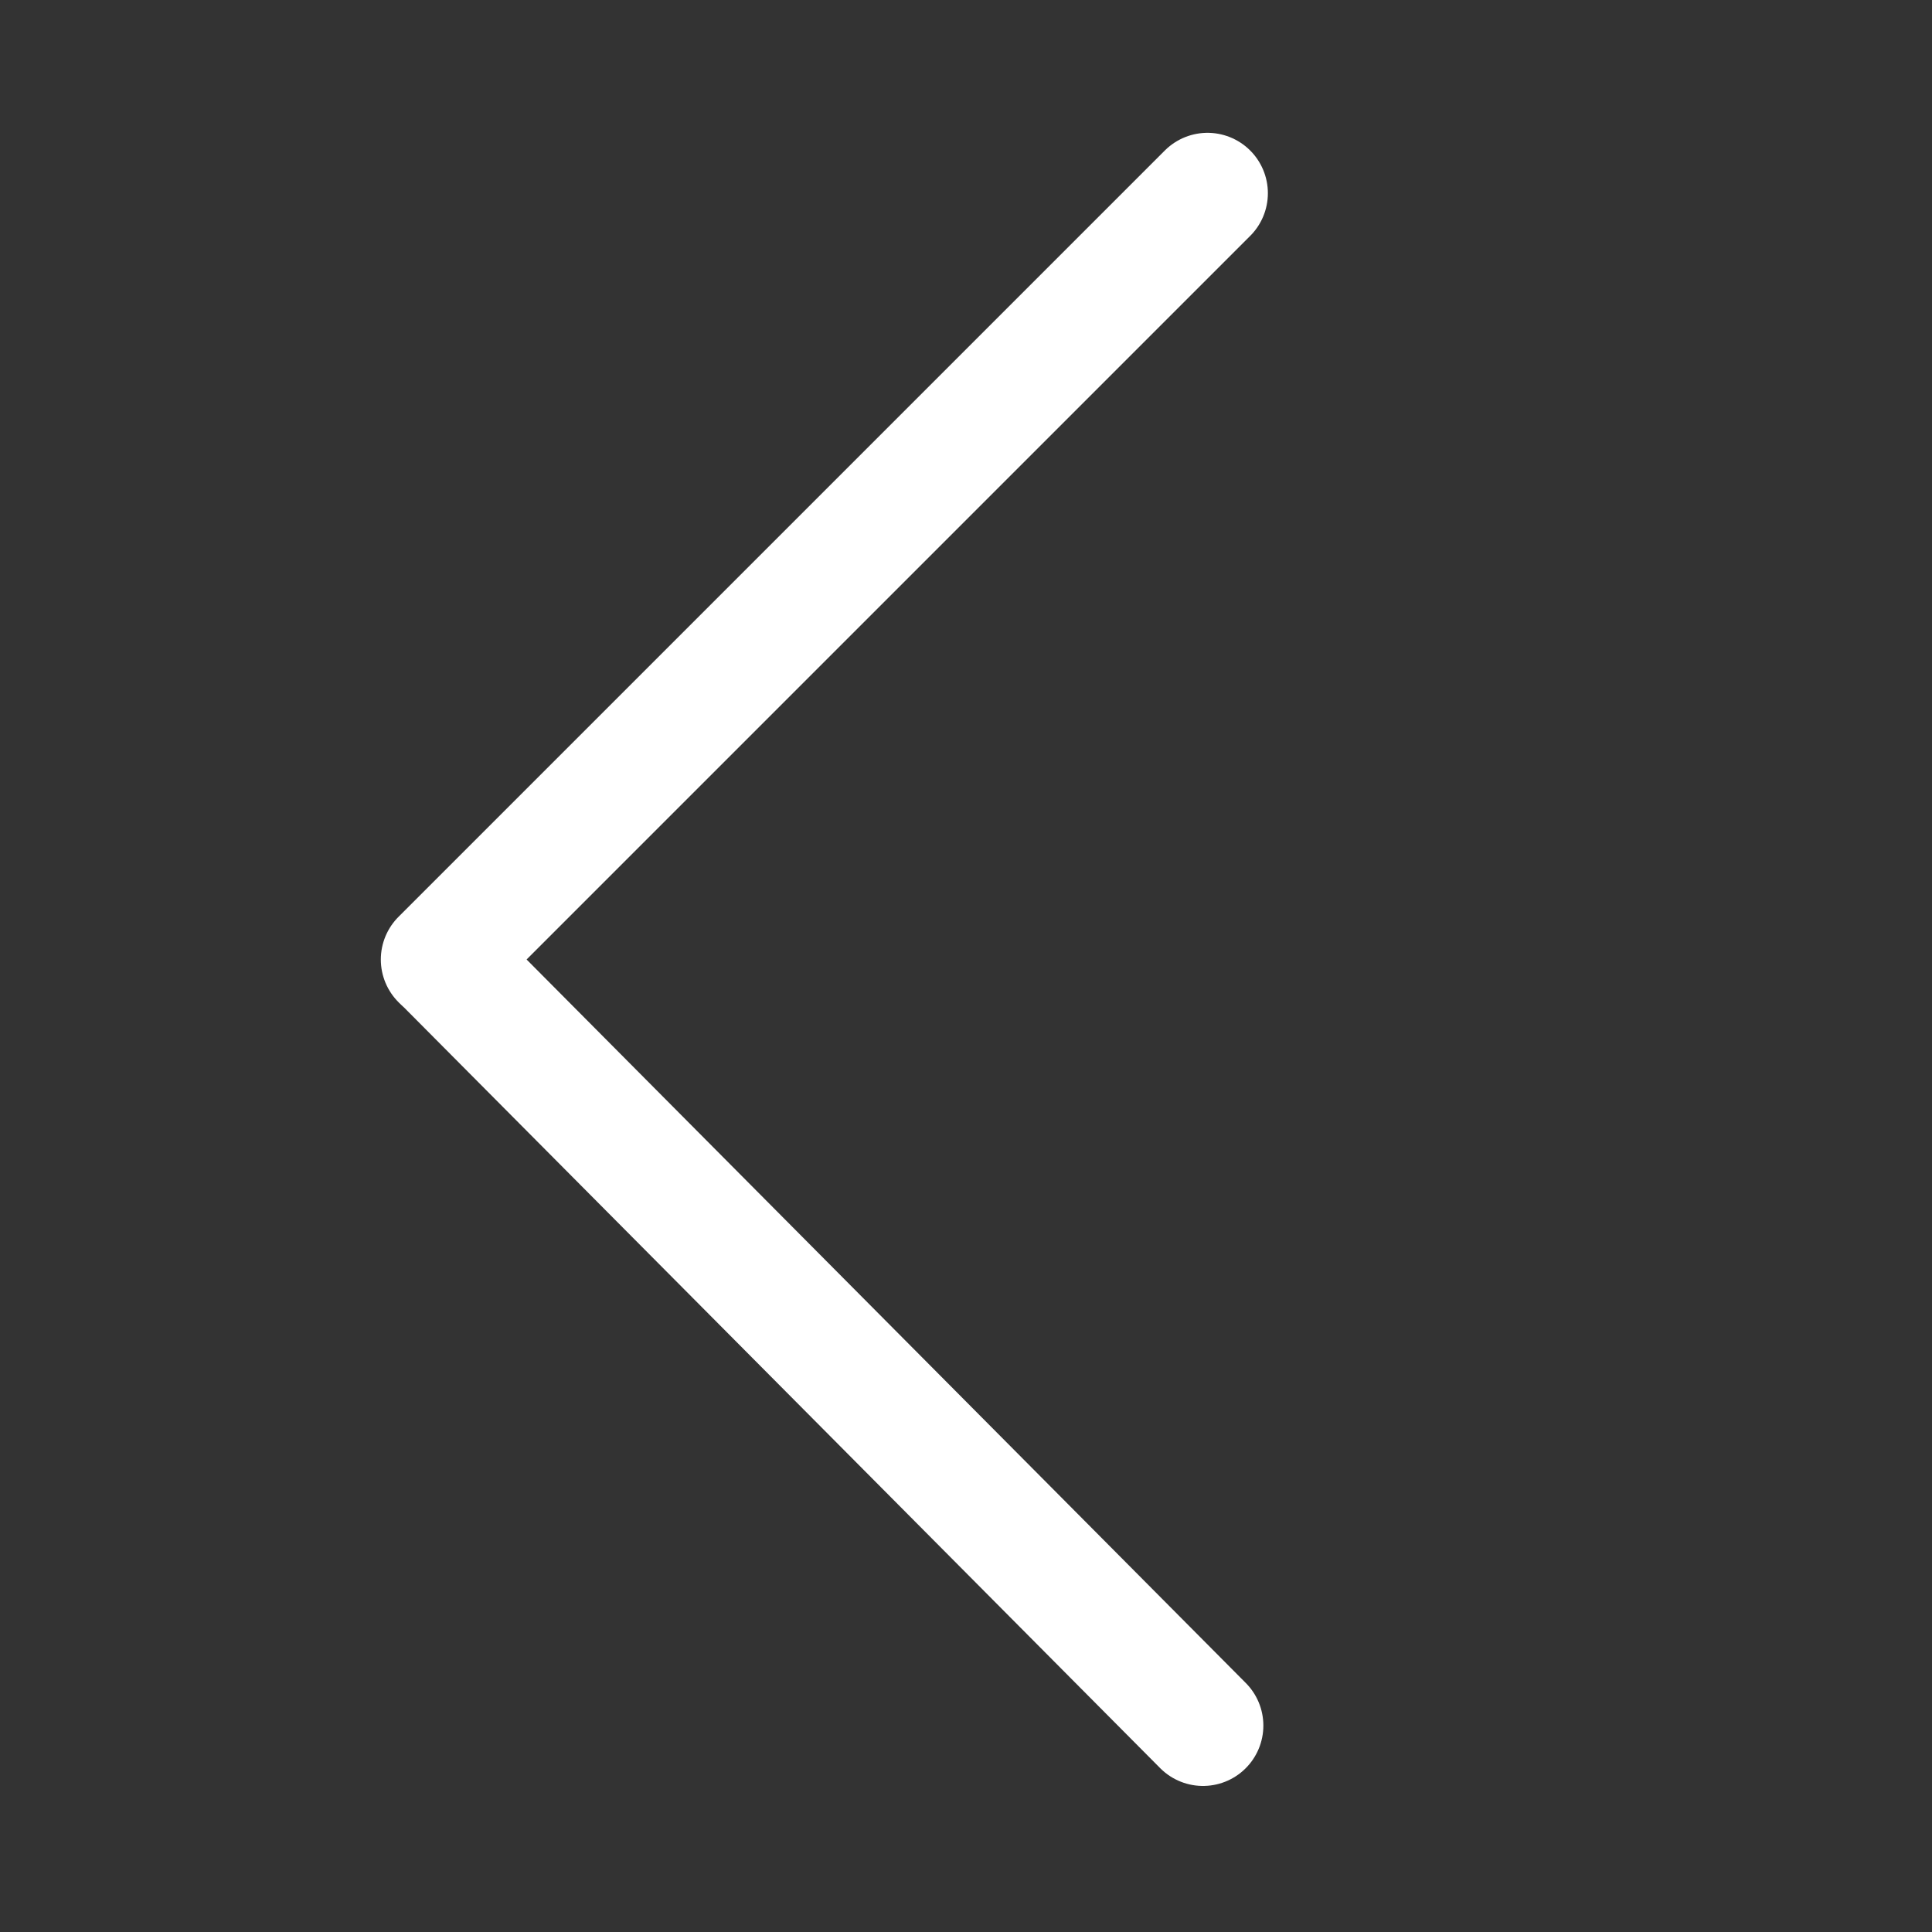
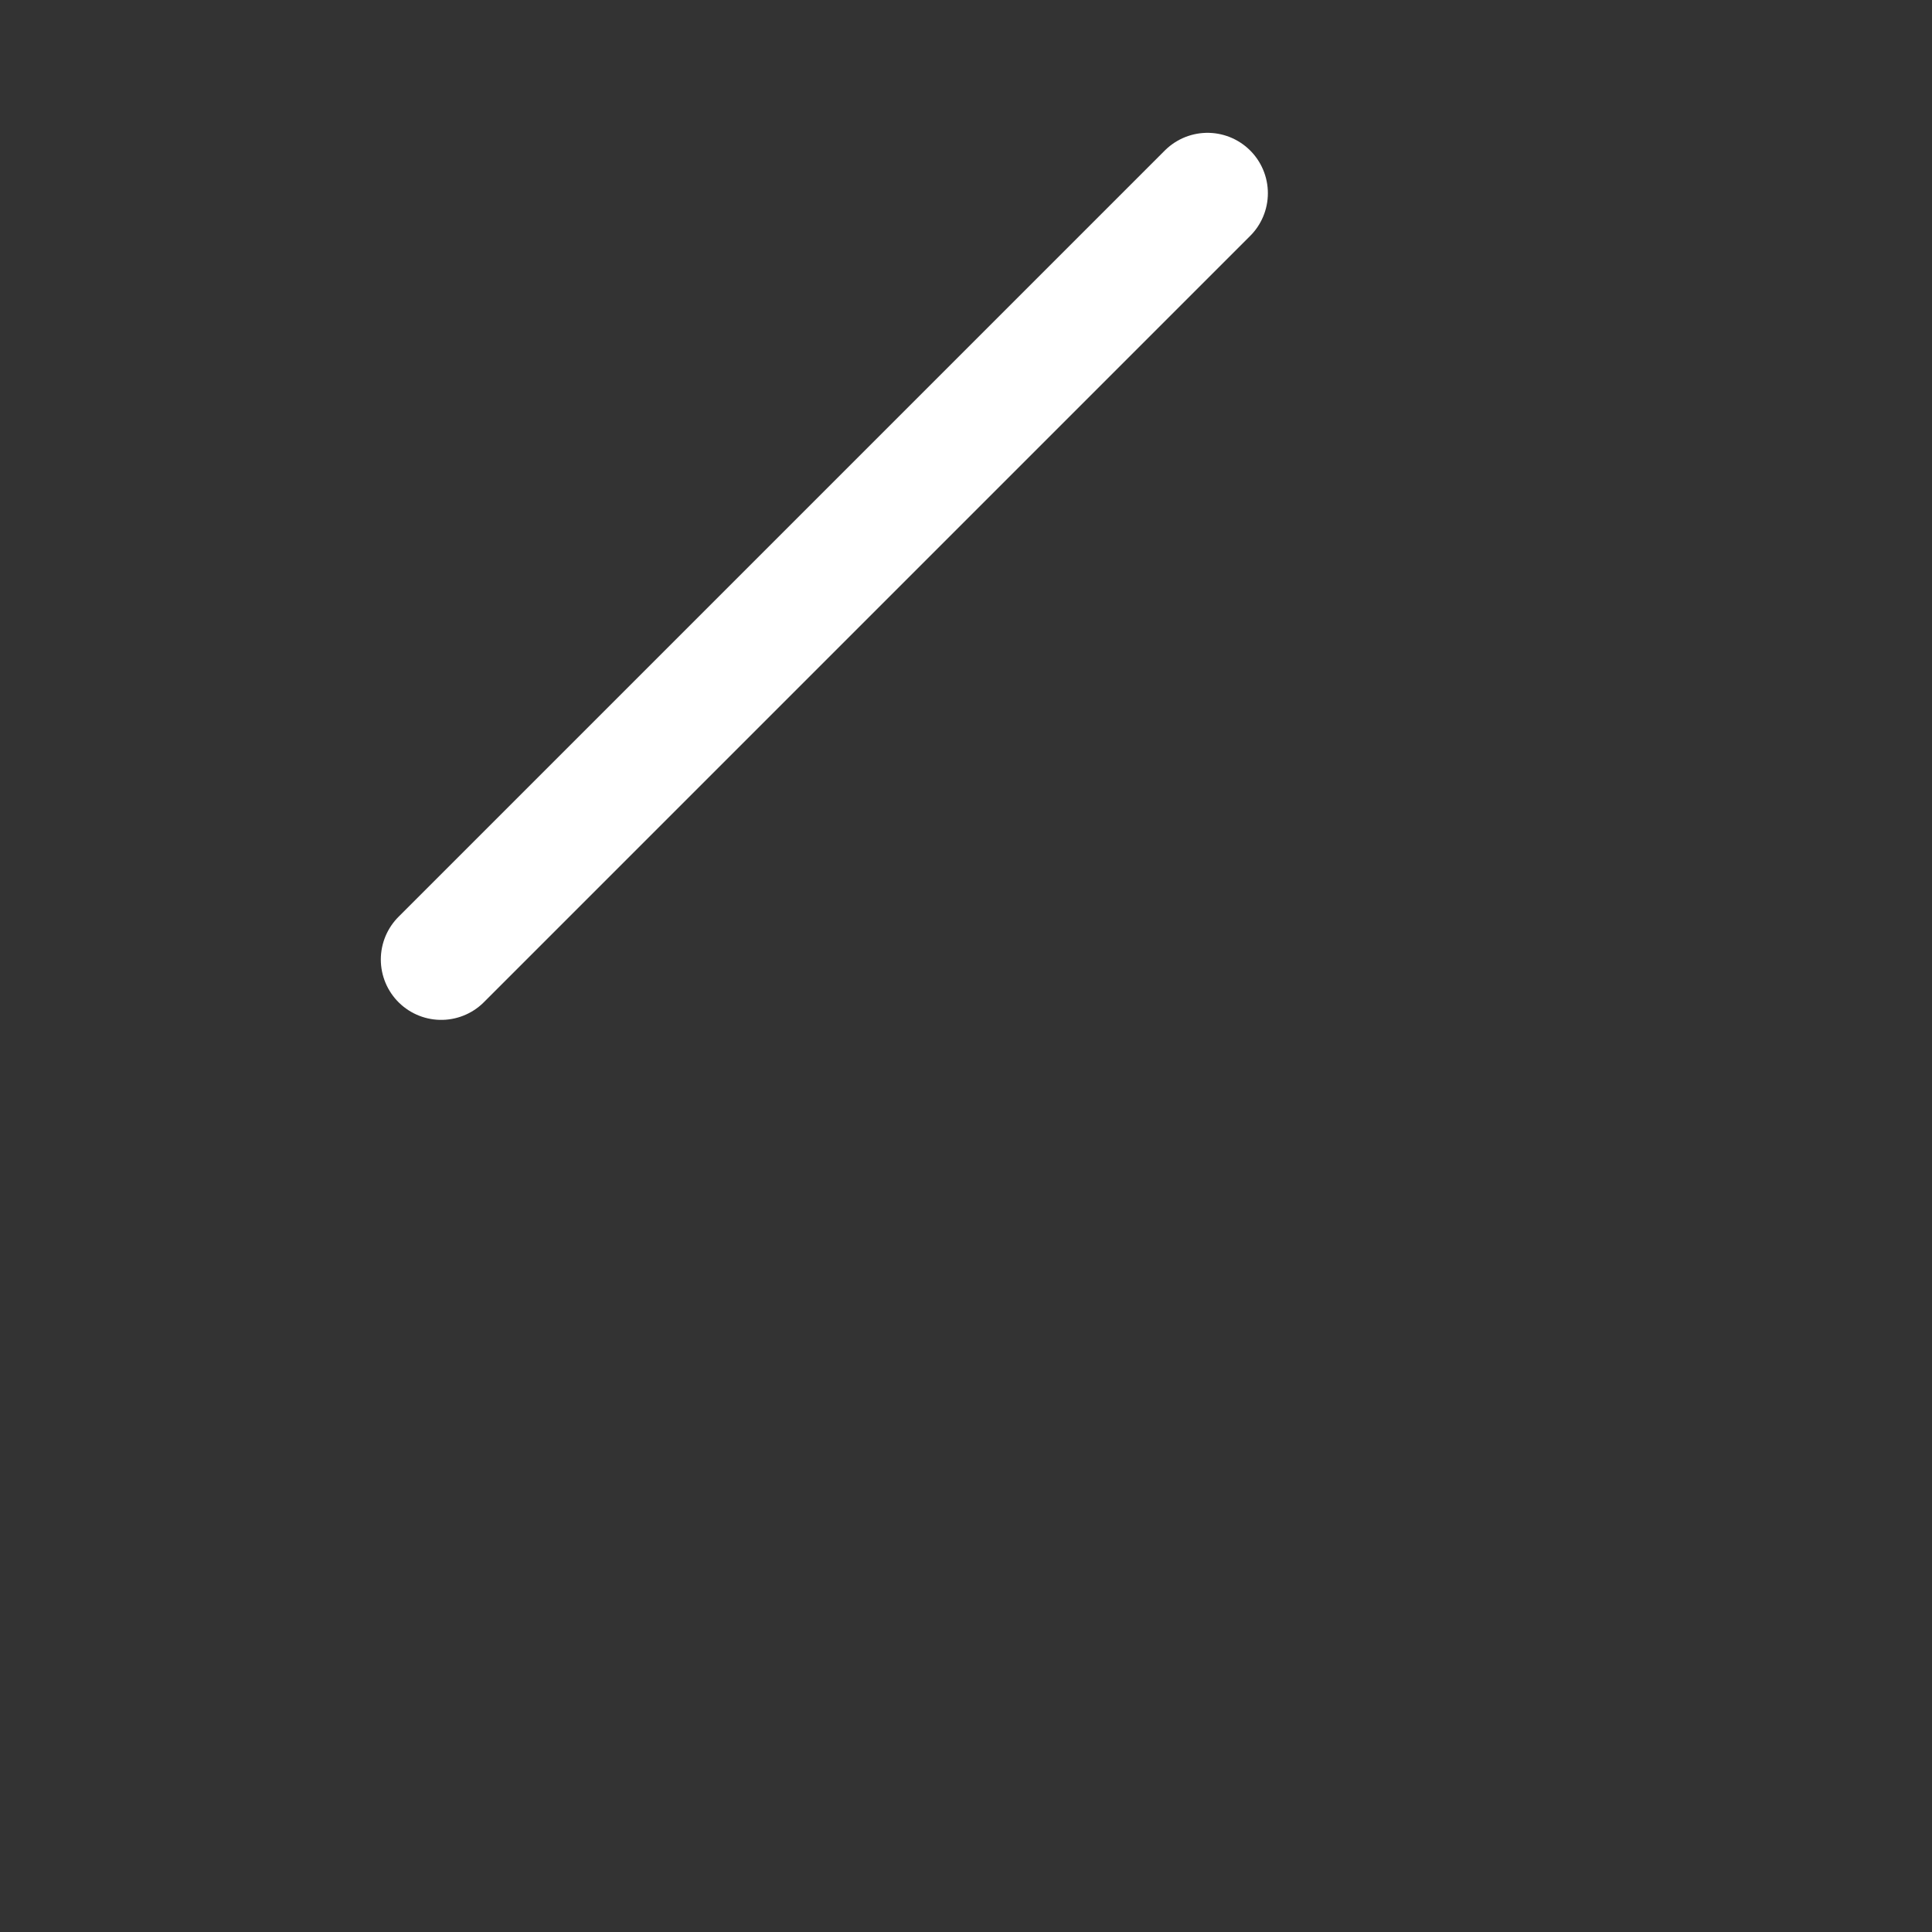
<svg xmlns="http://www.w3.org/2000/svg" width="80" height="80" viewBox="0 0 80 80" fill="none">
  <rect x="0" y="0" width="80" height="80" fill="#333333" stroke="none" />
  <g clip-path="url(#clip0_2563_16)">
-     <path d="M18.431 39.882L49.813 71.452" stroke="white" stroke-width="5" stroke-linecap="round" />
    <path d="M18.269 39.731L50 8" stroke="white" stroke-width="5" stroke-linecap="round" />
  </g>
  <defs>
    <clipPath id="clip0_2563_16">
      <rect width="80" height="80" fill="white" />
    </clipPath>
  </defs>
</svg>